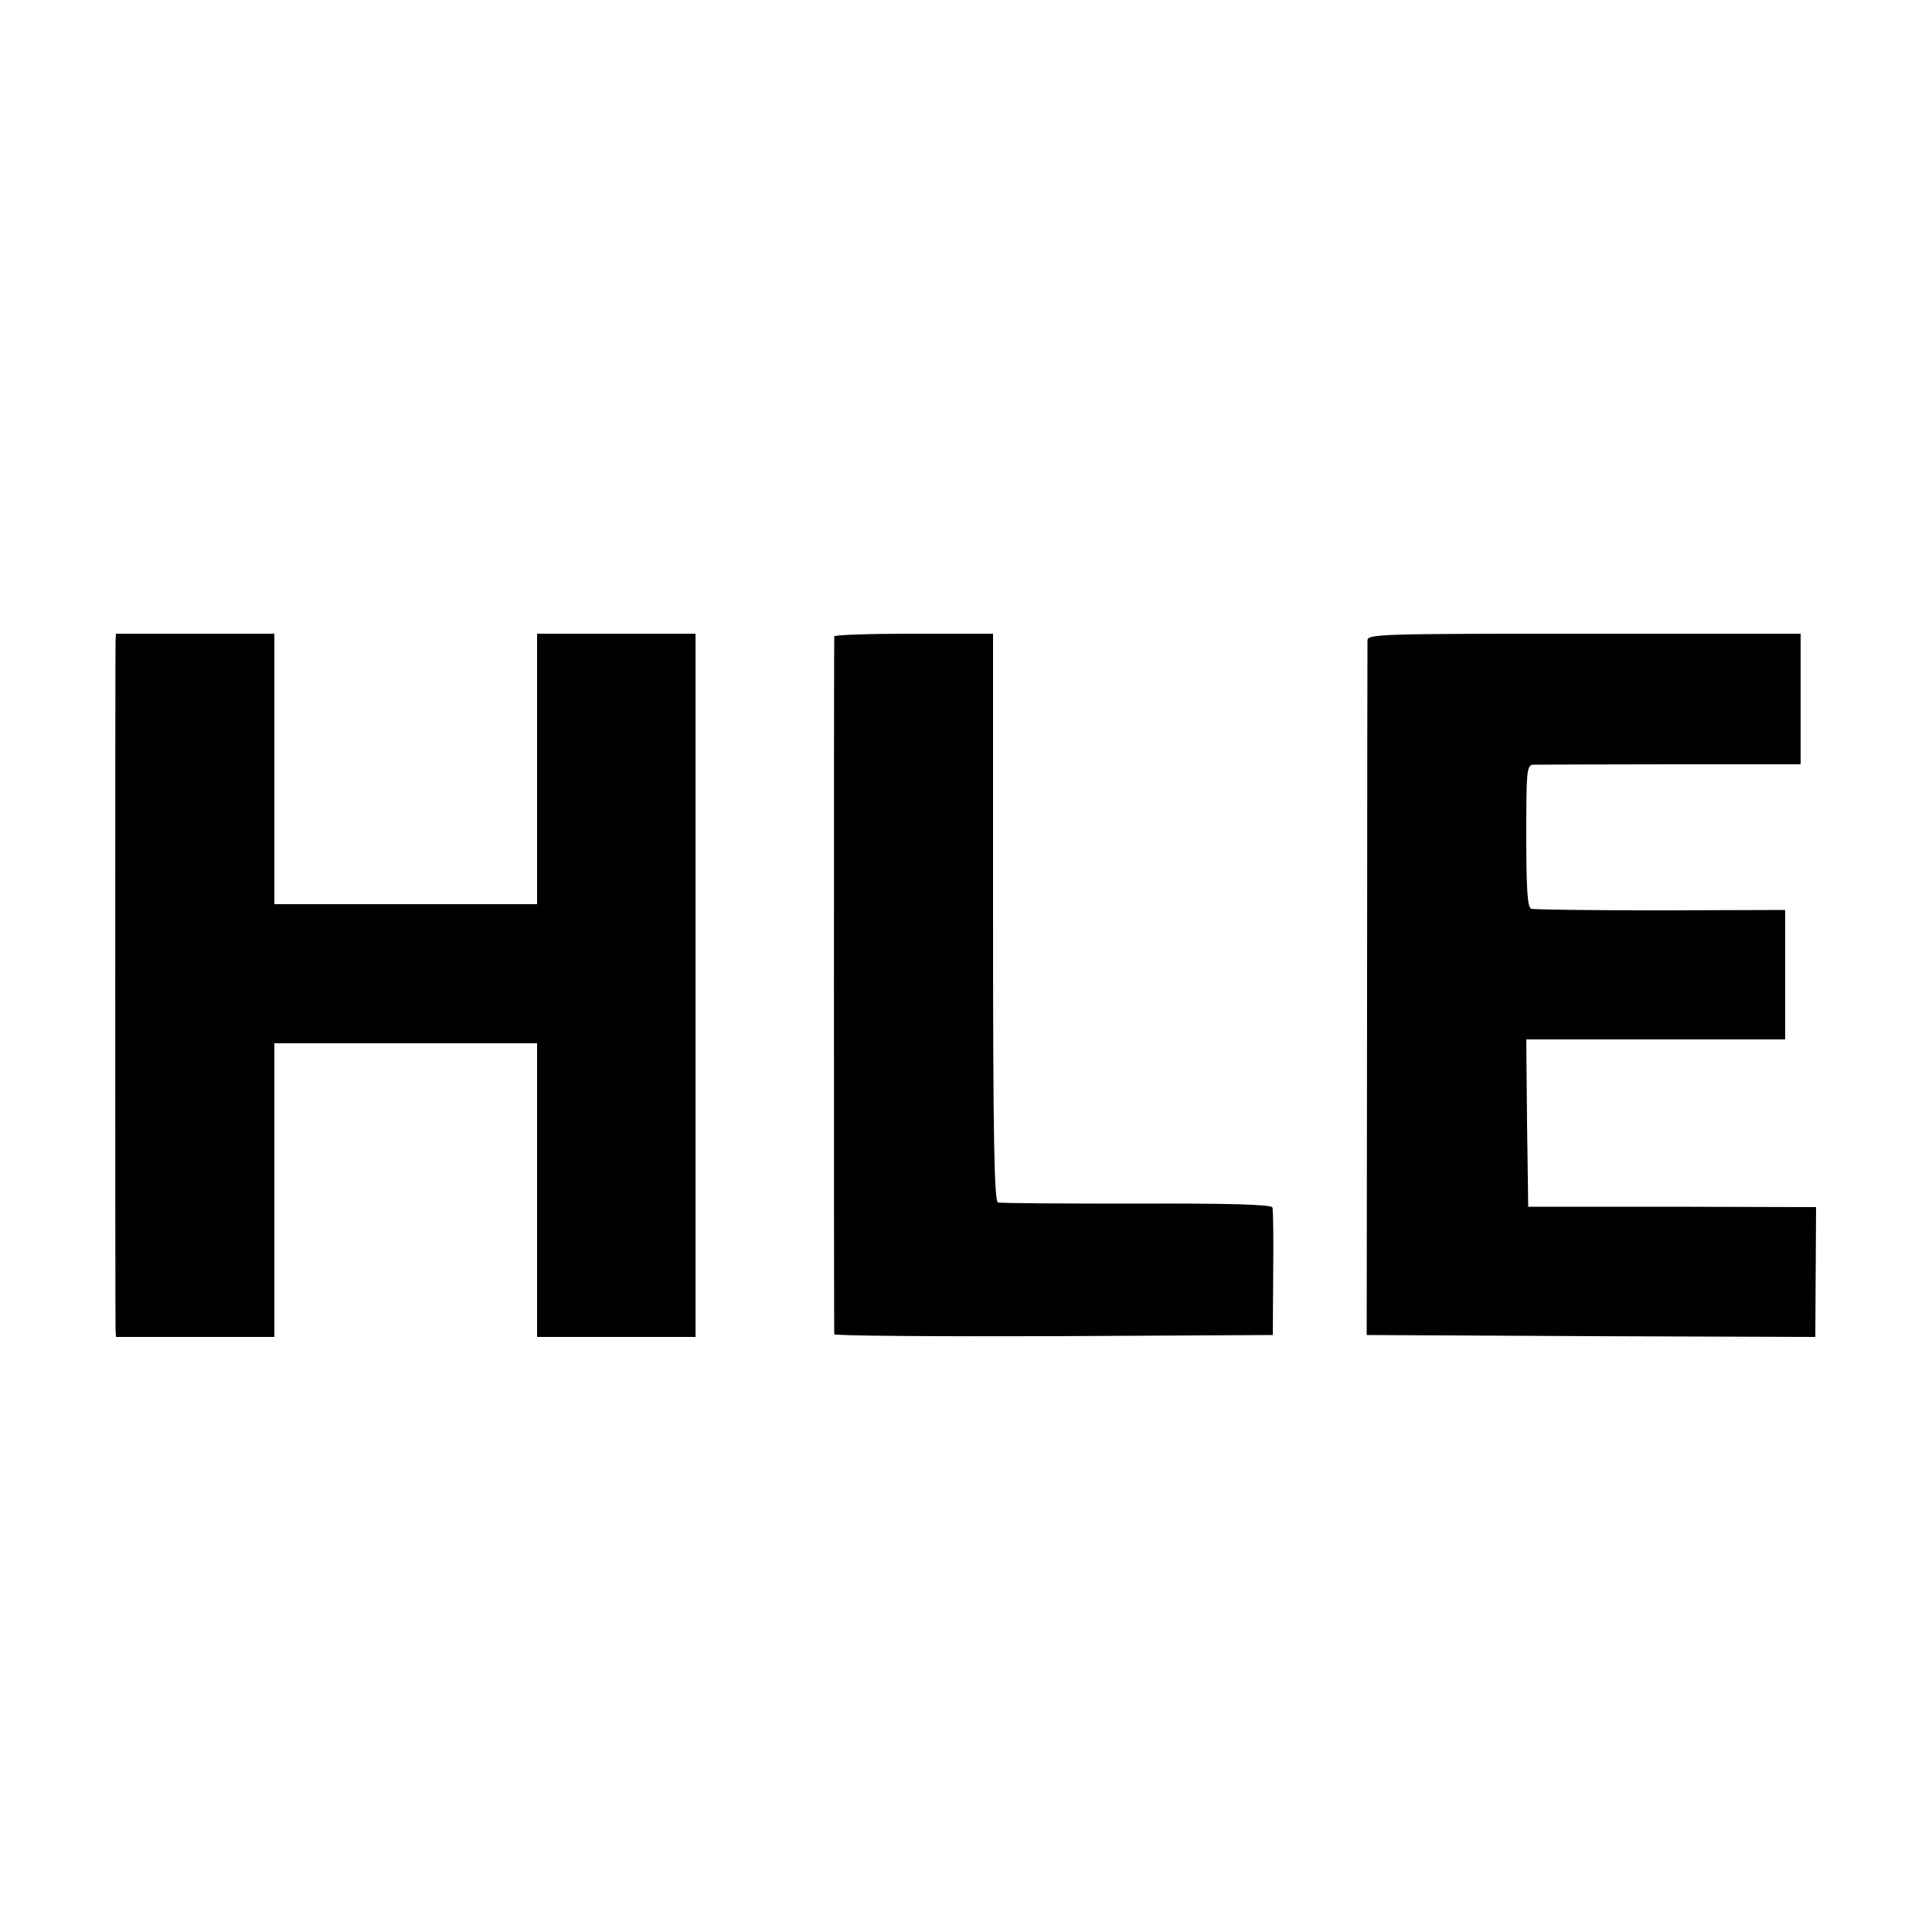
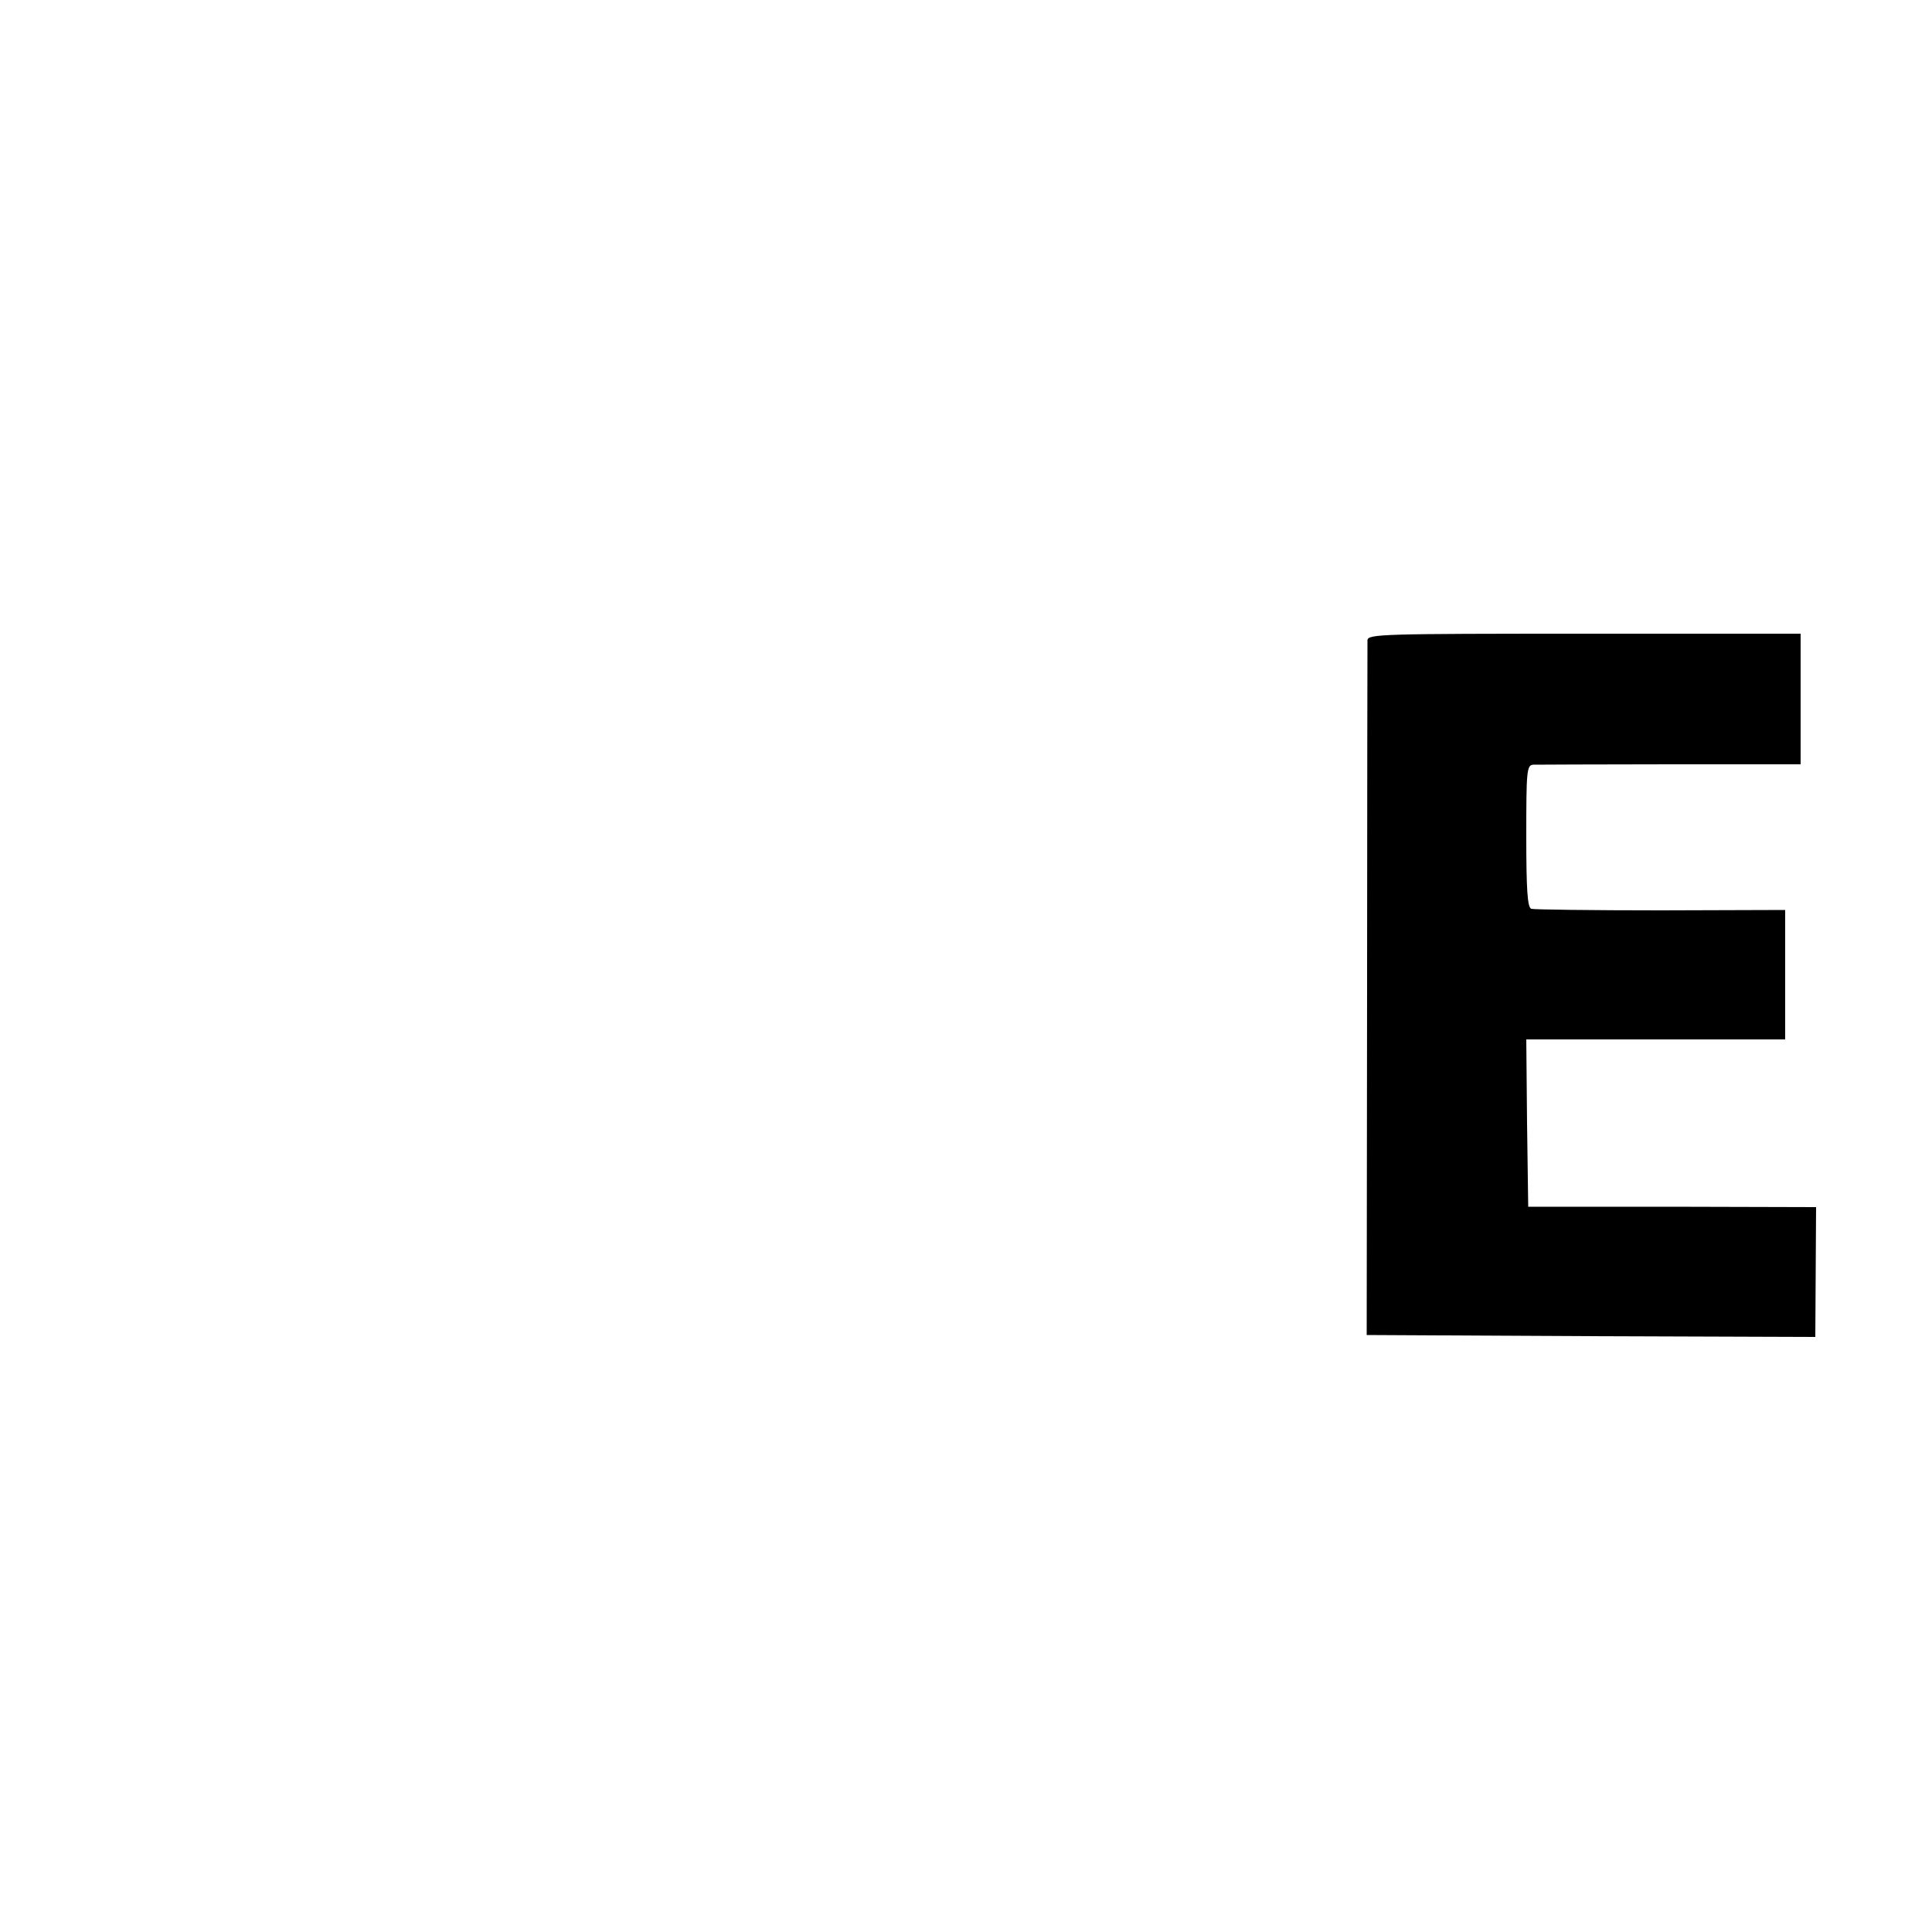
<svg xmlns="http://www.w3.org/2000/svg" version="1.0" width="500pt" height="500pt" viewBox="0 0 500 500" preserveAspectRatio="xMidYMid meet">
  <g transform="translate(0,500) scale(0.1,-0.1)" fill="#000000" stroke="none">
-     <path d="M299 3338 c-1 -30 -1 -1746 0 -1775 l1 -23 205 0 205 0 0 380 0 380 340 0 340 0 0 -380 0 -380 205 0 205 0 0 910 0 910 -205 0 -205 0 0 -350 0 -350 -340 0 -340 0 0 350 0 350 -205 0 -205 0 -1 -22z" />
-     <path d="M2159 3353 c-1 -10 -1 -1796 0 -1806 1 -4 256 -6 568 -5 l567 3 1 160 c1 88 0 165 -2 170 -2 8 -117 11 -351 10 -191 0 -353 1 -359 3 -10 3 -13 160 -13 738 l0 734 -205 0 c-113 0 -205 -3 -206 -7z" />
    <path d="M3539 3343 c0 -10 -1 -418 -1 -908 l-1 -890 581 -3 580 -2 1 168 1 168 -373 1 -372 0 -3 216 -2 217 335 0 335 0 0 168 0 167 -322 -1 c-178 0 -329 2 -335 4 -10 3 -13 50 -13 188 0 168 1 184 18 185 9 0 169 1 355 1 l337 0 0 169 0 169 -560 0 c-526 0 -560 -1 -561 -17z" />
  </g>
</svg>